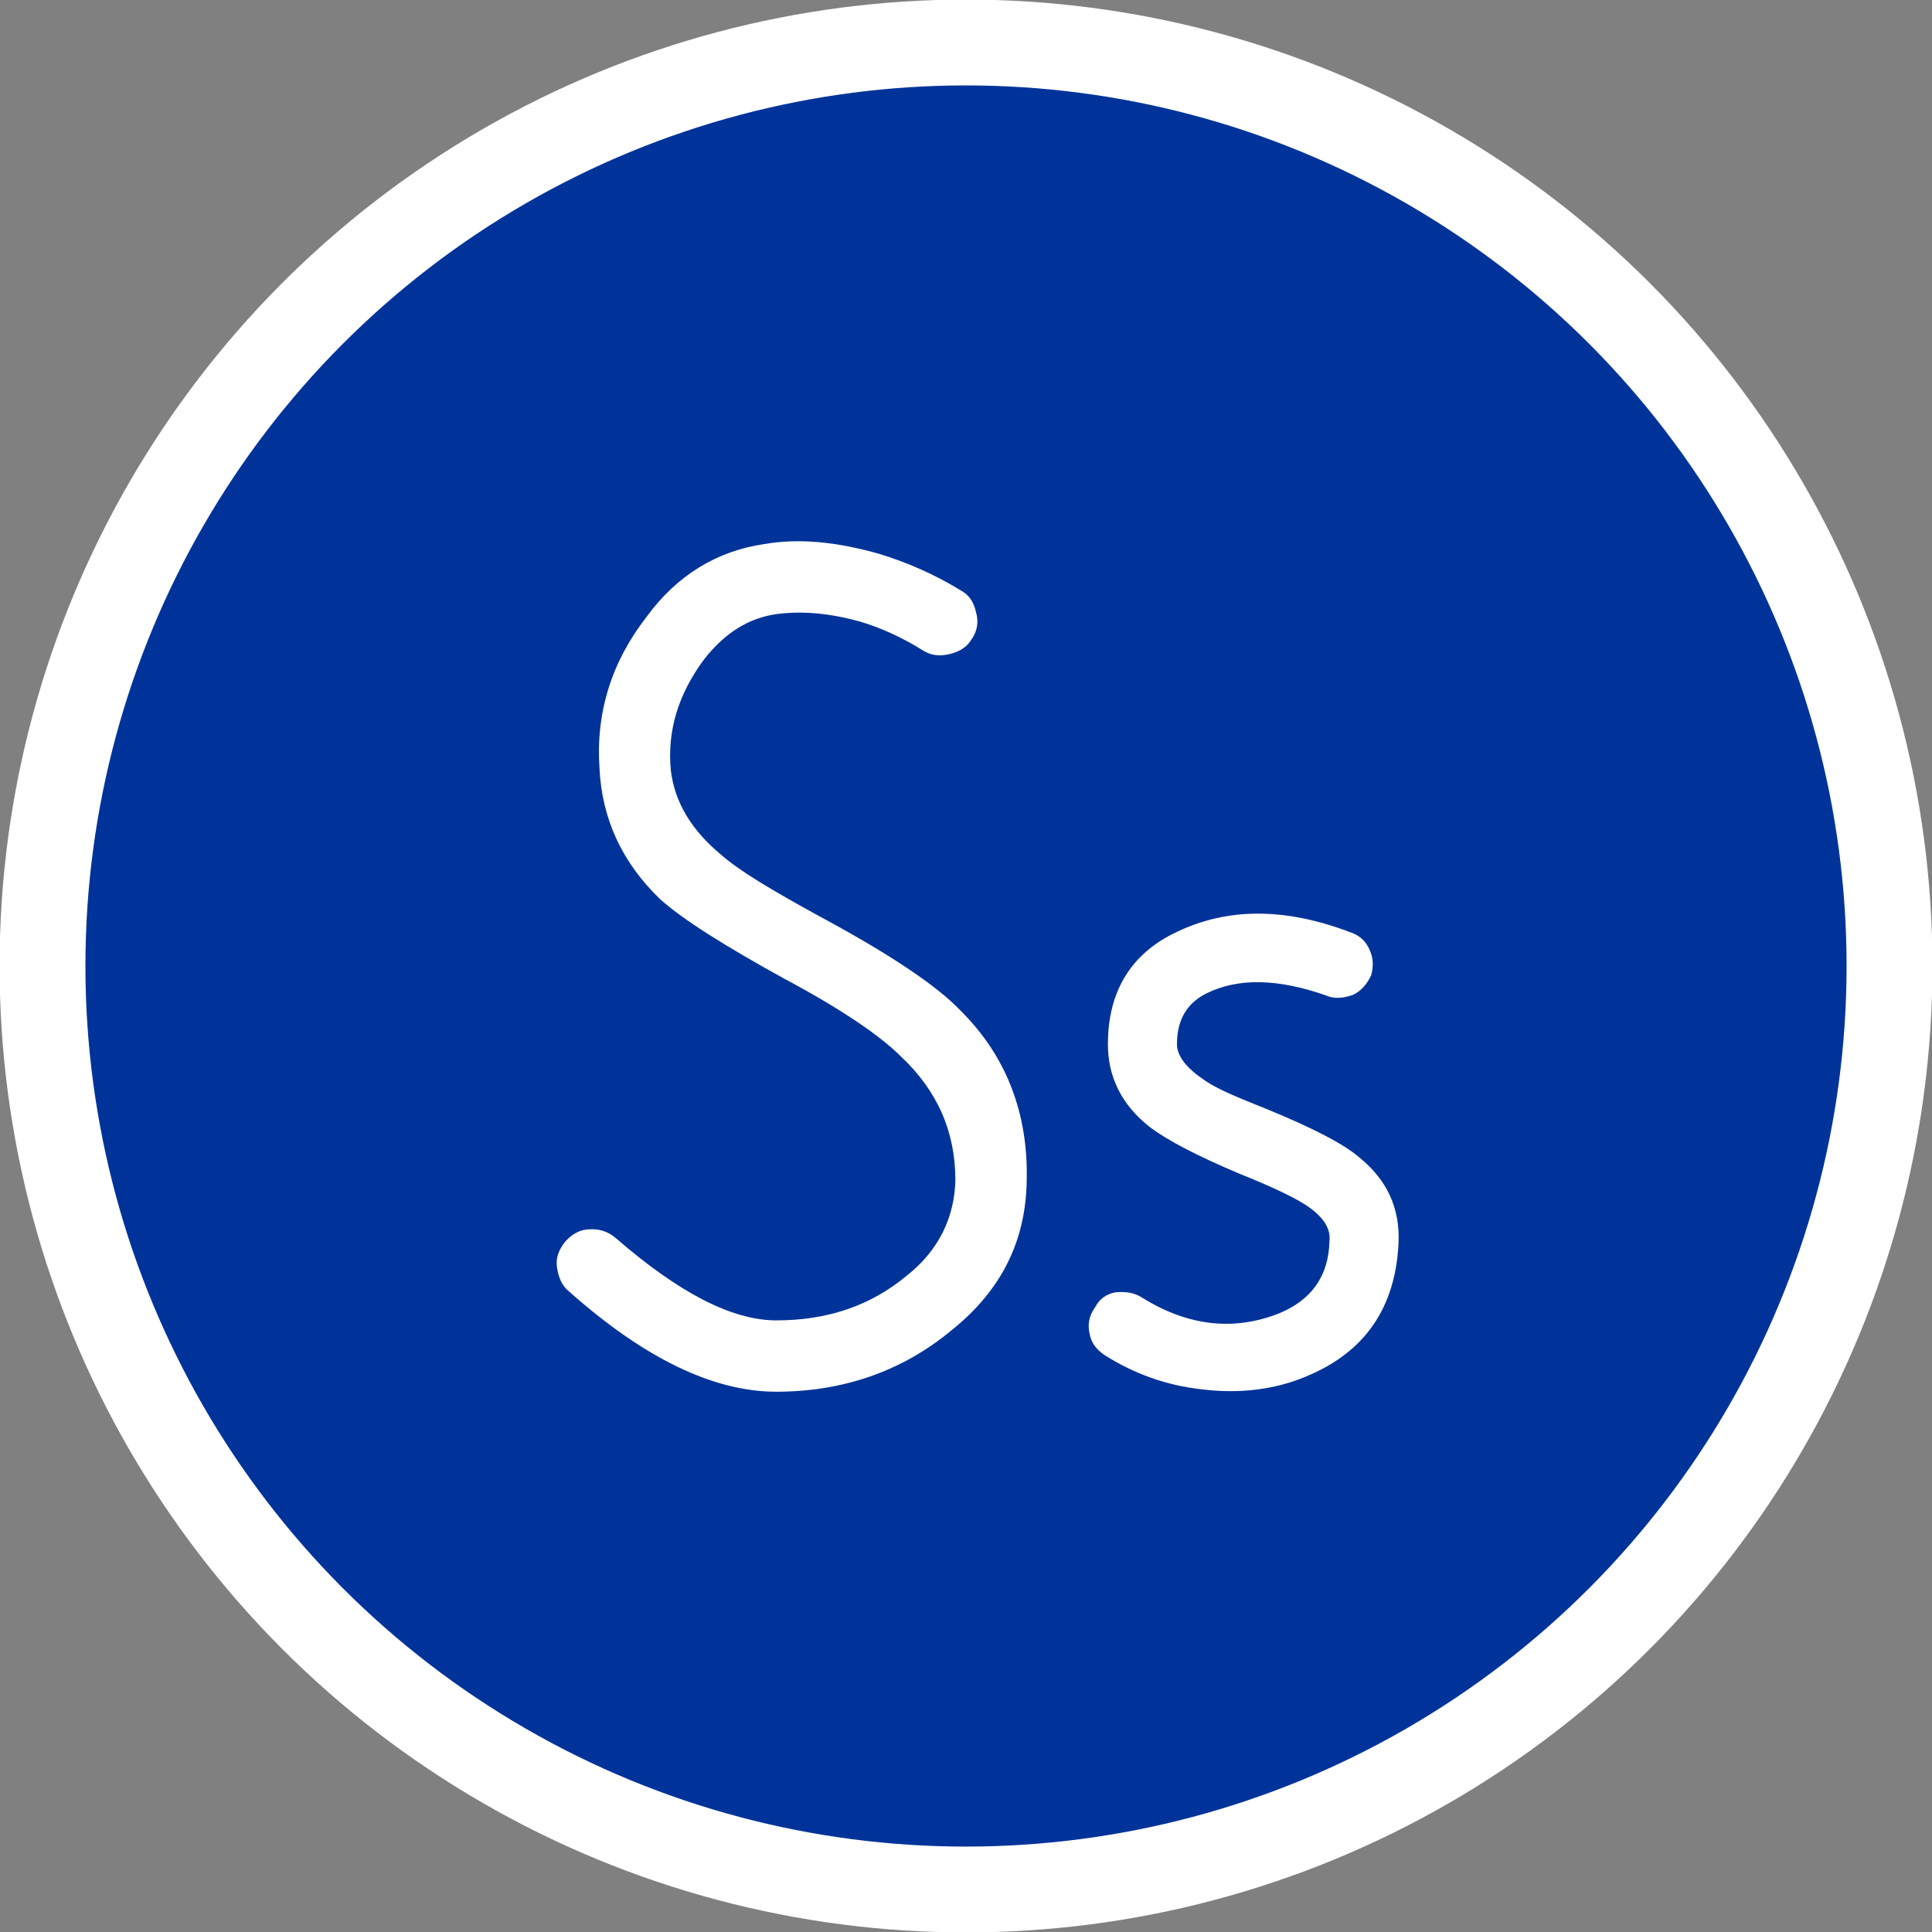
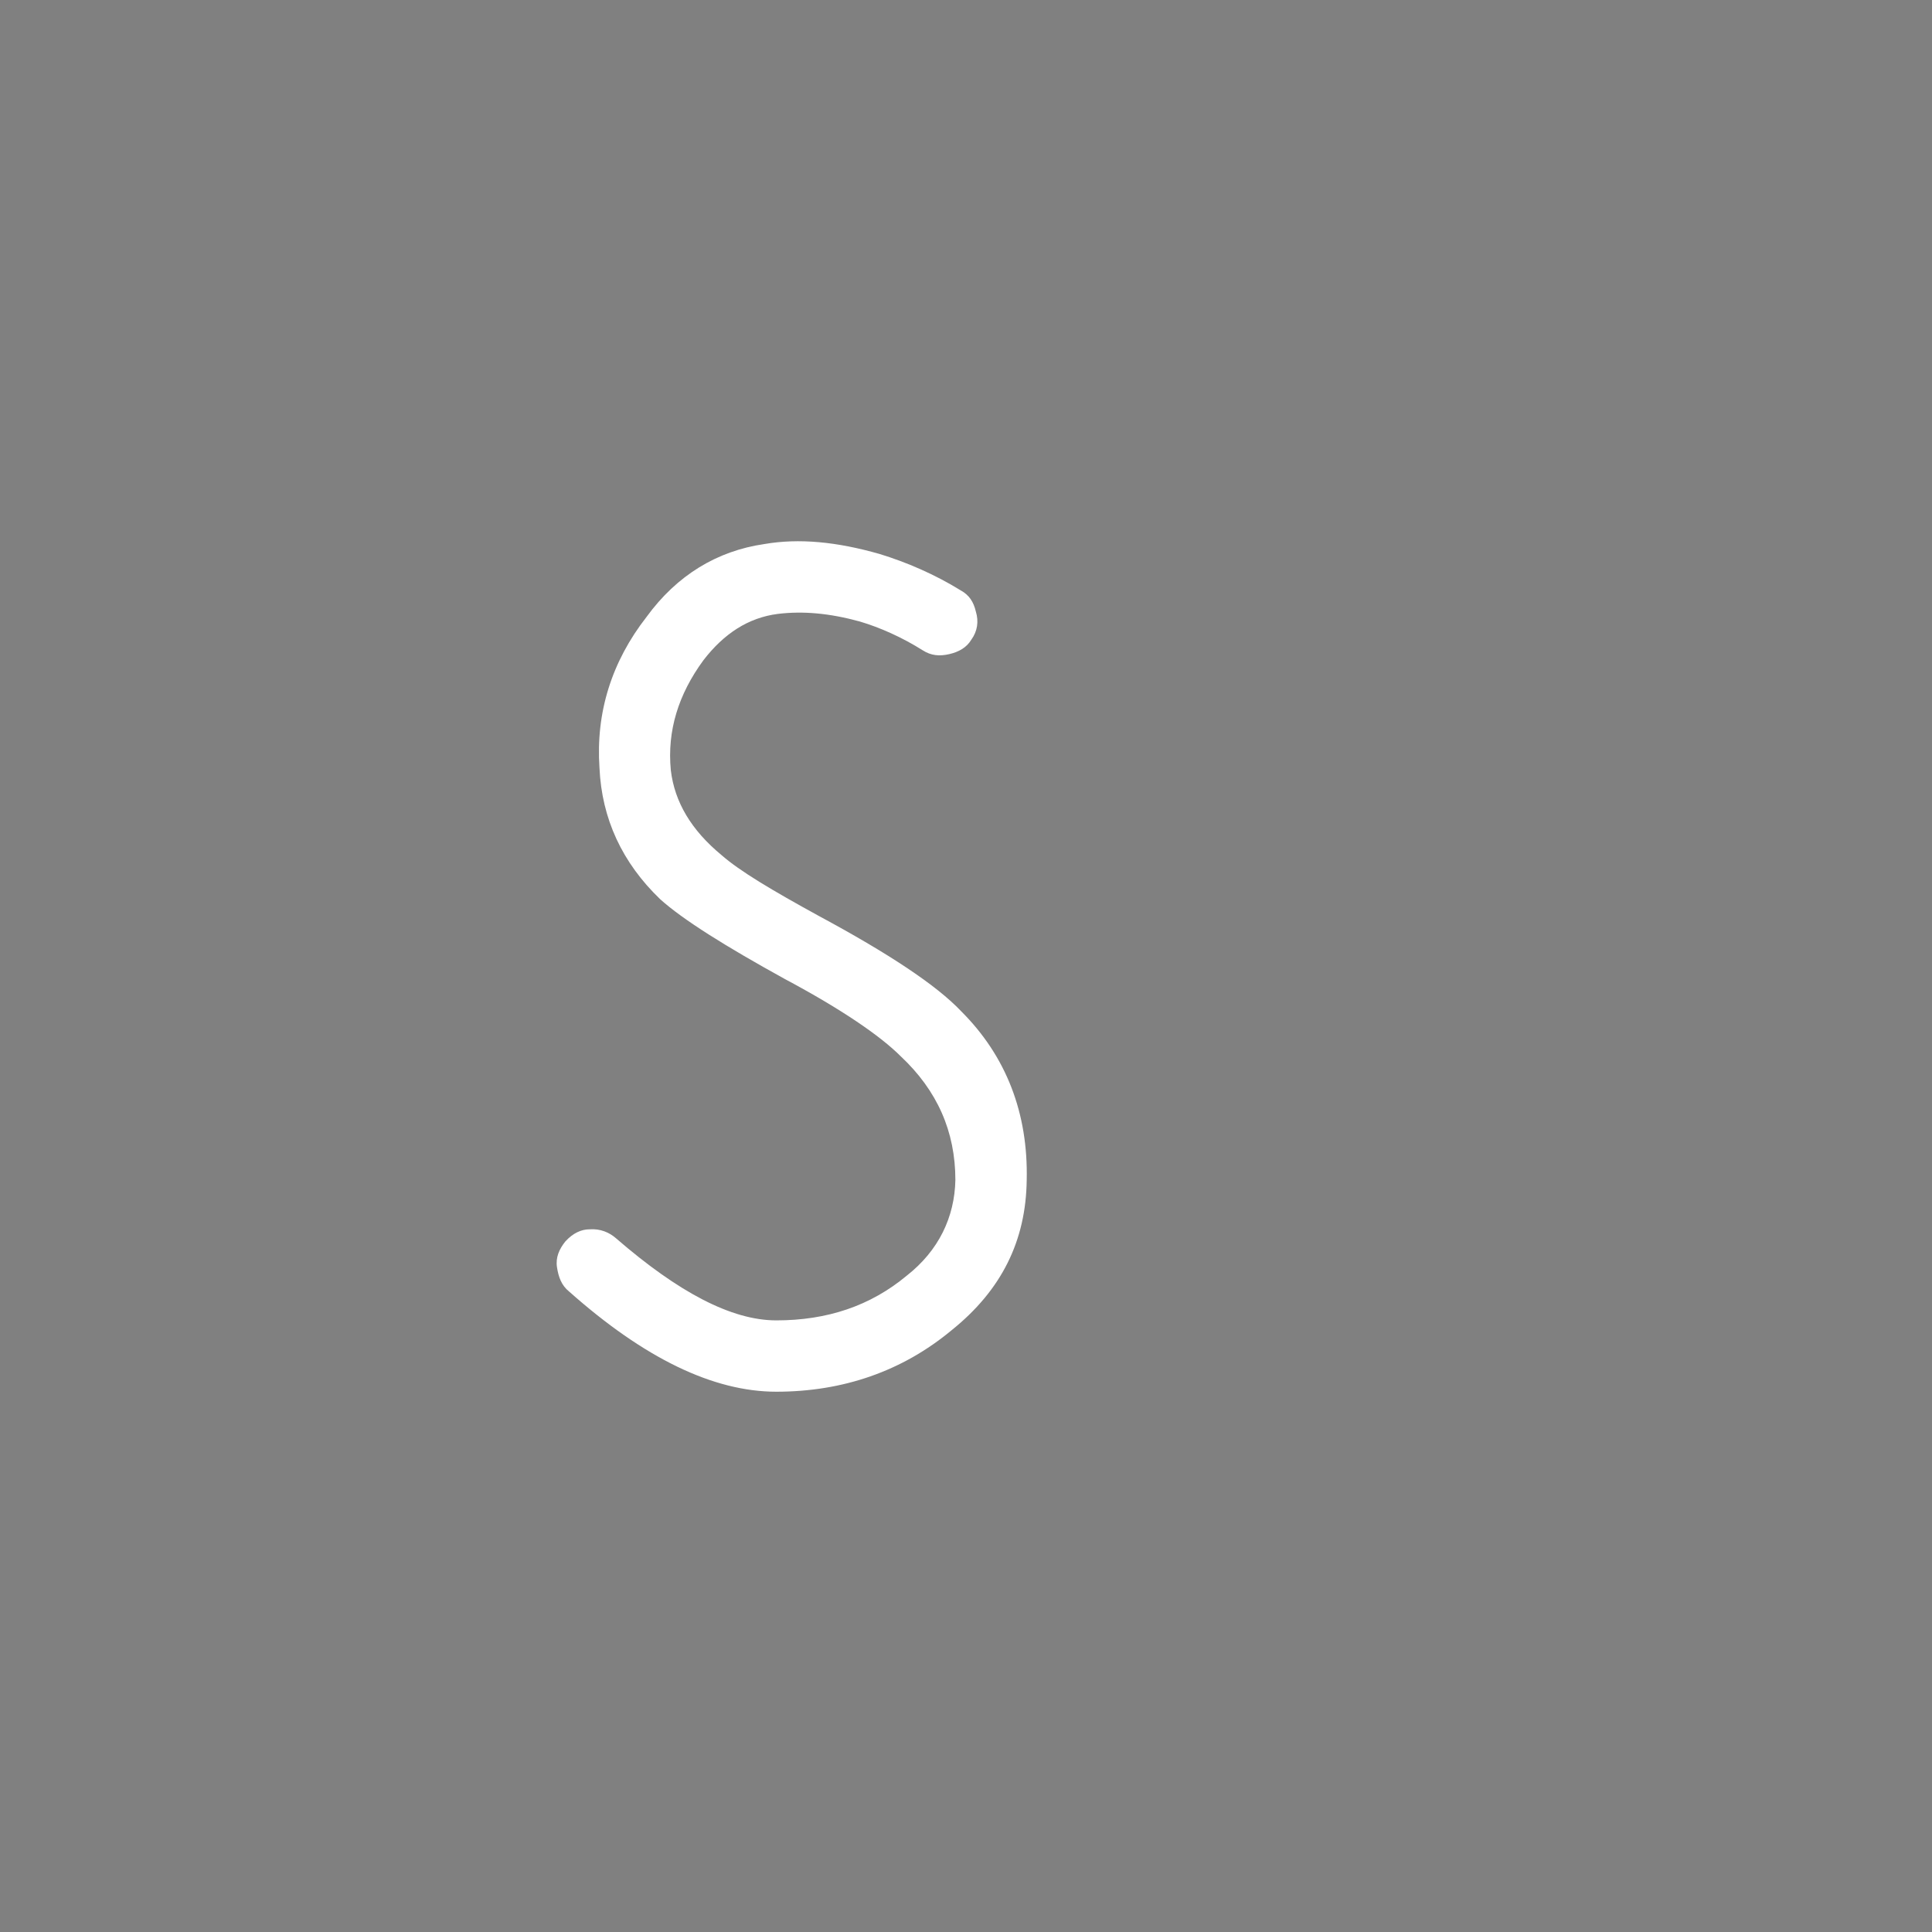
<svg xmlns="http://www.w3.org/2000/svg" xml:space="preserve" width="33.763mm" height="33.763mm" version="1.1" style="shape-rendering:geometricPrecision; text-rendering:geometricPrecision; image-rendering:optimizeQuality; fill-rule:evenodd; clip-rule:evenodd" viewBox="0 0 2546 2546">
  <rect x="0" y="0" width="2546" height="2546" fill="#808080" stroke="none" />
  <defs>
    <style type="text/css">
   
    .str0 {stroke:white;stroke-width:113.126}
    .fil0 {fill:#003399}
    .fil1 {fill:white;fill-rule:nonzero}
   
  </style>
  </defs>
  <g id="Layer_x0020_1">
-     <circle class="fil0 str0" cx="1273" cy="1273" r="1217" />
-     <path class="fil1" d="M1286 806c-3,-13 -9,-22 -20,-28 -34,-21 -71,-37 -107,-48 -56,-16 -106,-21 -152,-13 -62,9 -115,41 -155,96 -46,59 -67,126 -62,199 3,67 30,125 80,173 30,27 86,62 164,105 75,40 126,75 153,102 48,45 72,99 72,163 -1,49 -22,93 -64,126 -48,40 -105,59 -172,59 -59,0 -129,-37 -211,-108 -9,-8 -21,-13 -35,-12 -11,0 -22,5 -32,16 -8,10 -13,21 -11,34 2,13 6,24 16,32 99,88 190,132 273,132 88,0 166,-27 231,-81 66,-53 98,-118 99,-198 2,-88 -27,-163 -86,-222 -33,-35 -97,-77 -188,-126 -62,-34 -104,-59 -128,-80 -40,-33 -62,-70 -67,-112 -5,-52 10,-100 43,-145 27,-35 59,-56 98,-61 33,-4 68,-1 108,10 27,8 56,21 83,38 11,7 22,8 35,5 13,-3 23,-9 29,-19 8,-11 10,-24 6,-37z" />
-     <path id="1" class="fil1" d="M1805 1252c-5,-12 -14,-20 -27,-24 -85,-32 -160,-32 -227,0 -60,28 -91,78 -91,148 0,43 18,80 55,109 22,17 62,38 119,62 40,16 67,29 82,38 25,15 38,32 36,50 -1,46 -23,78 -67,96 -59,23 -119,17 -180,-21 -11,-7 -22,-8 -35,-7 -11,2 -21,8 -27,20 -8,11 -10,23 -7,35 2,11 8,20 20,28 38,24 81,40 129,45 49,6 96,0 136,-17 78,-32 118,-91 122,-176 2,-46 -15,-83 -52,-113 -21,-18 -62,-39 -123,-64 -38,-15 -66,-27 -80,-37 -24,-16 -37,-32 -37,-48 0,-32 13,-54 39,-67 43,-21 95,-19 158,3 11,5 24,3 35,-1 11,-5 19,-15 24,-26 3,-11 3,-22 -2,-33z" />
+     <path class="fil1" d="M1286 806c-3,-13 -9,-22 -20,-28 -34,-21 -71,-37 -107,-48 -56,-16 -106,-21 -152,-13 -62,9 -115,41 -155,96 -46,59 -67,126 -62,199 3,67 30,125 80,173 30,27 86,62 164,105 75,40 126,75 153,102 48,45 72,99 72,163 -1,49 -22,93 -64,126 -48,40 -105,59 -172,59 -59,0 -129,-37 -211,-108 -9,-8 -21,-13 -35,-12 -11,0 -22,5 -32,16 -8,10 -13,21 -11,34 2,13 6,24 16,32 99,88 190,132 273,132 88,0 166,-27 231,-81 66,-53 98,-118 99,-198 2,-88 -27,-163 -86,-222 -33,-35 -97,-77 -188,-126 -62,-34 -104,-59 -128,-80 -40,-33 -62,-70 -67,-112 -5,-52 10,-100 43,-145 27,-35 59,-56 98,-61 33,-4 68,-1 108,10 27,8 56,21 83,38 11,7 22,8 35,5 13,-3 23,-9 29,-19 8,-11 10,-24 6,-37" />
  </g>
</svg>